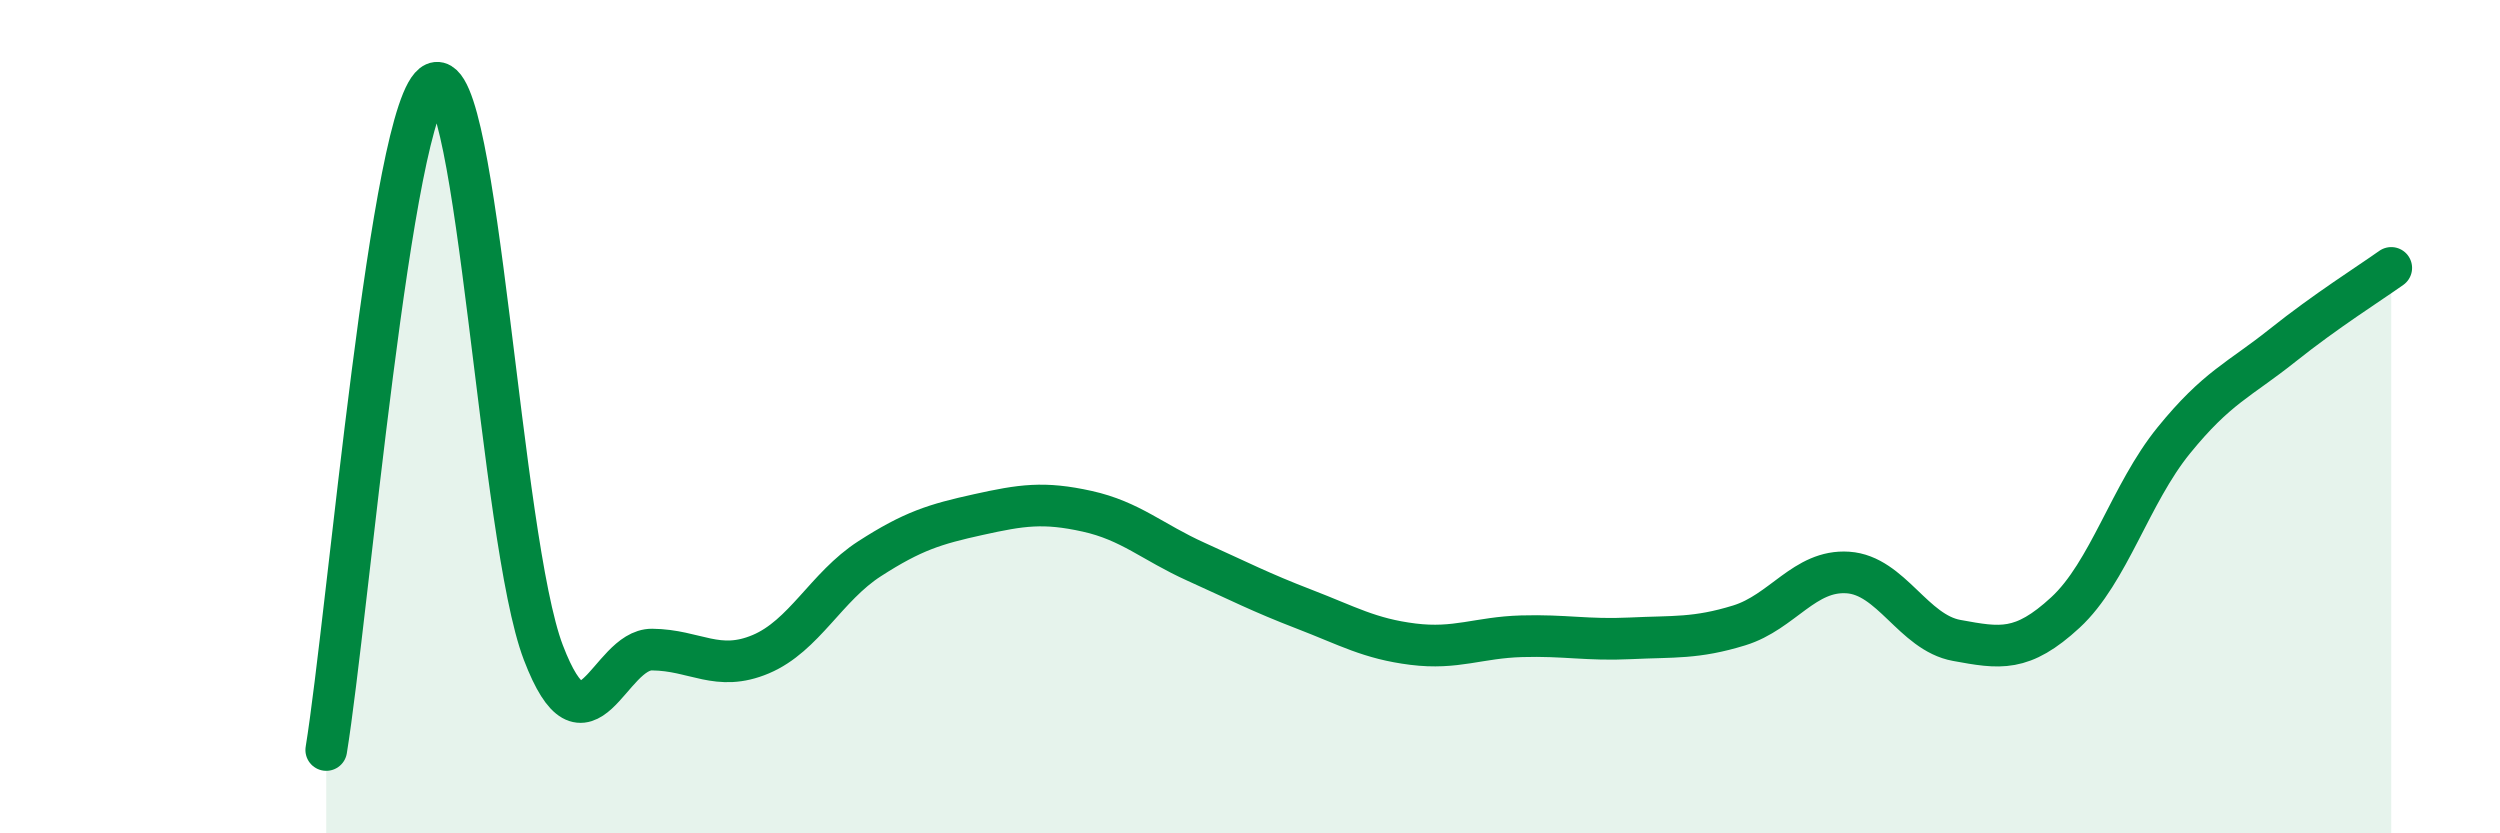
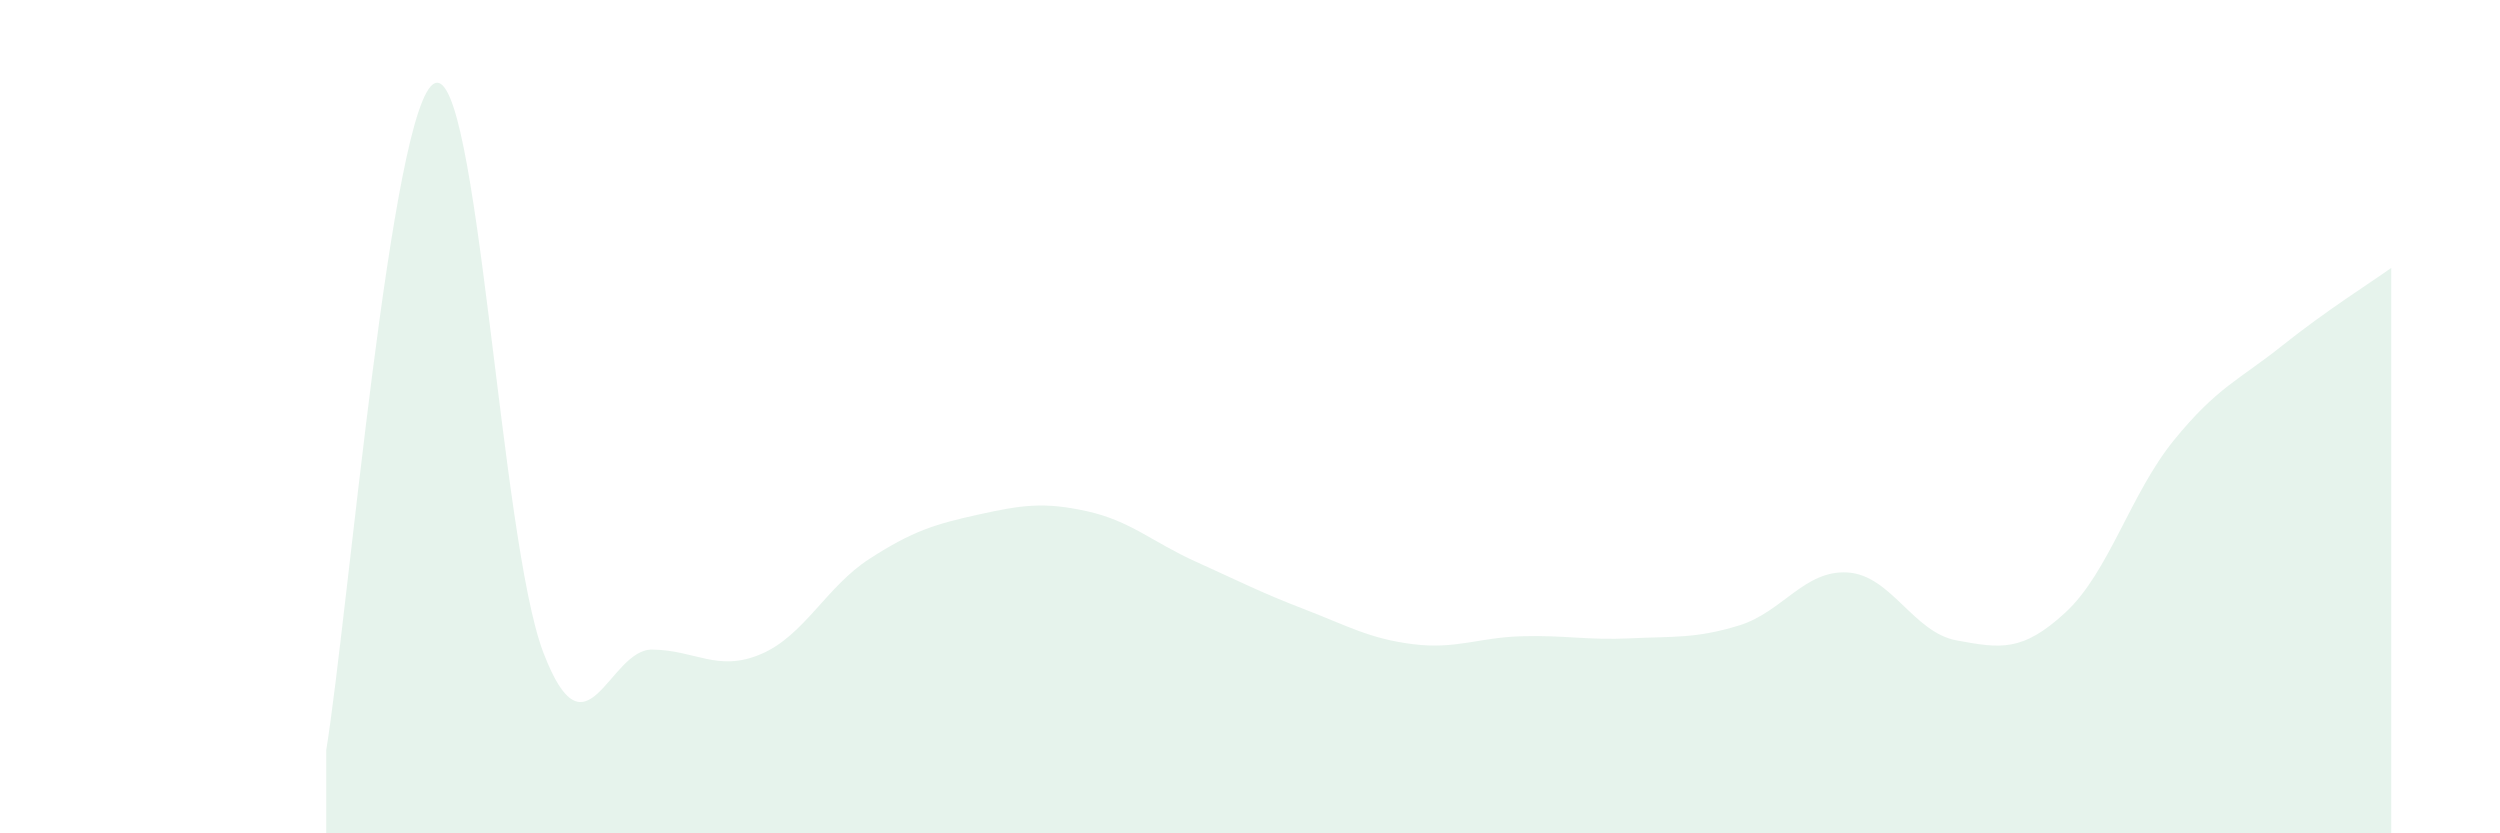
<svg xmlns="http://www.w3.org/2000/svg" width="60" height="20" viewBox="0 0 60 20">
  <path d="M 7.83,18 C 8.35,14.8 9.39,2.47 10.43,2 C 11.47,1.53 12,12.94 13.04,15.66 C 14.08,18.38 14.61,15.58 15.65,15.59 C 16.69,15.6 17.22,16.14 18.26,15.7 C 19.3,15.26 19.83,14.08 20.87,13.41 C 21.91,12.74 22.44,12.58 23.48,12.35 C 24.52,12.12 25.05,12.04 26.09,12.27 C 27.13,12.5 27.66,13.01 28.7,13.48 C 29.74,13.95 30.26,14.22 31.3,14.62 C 32.34,15.02 32.87,15.33 33.91,15.46 C 34.95,15.59 35.48,15.3 36.52,15.27 C 37.56,15.24 38.09,15.37 39.13,15.32 C 40.17,15.27 40.7,15.33 41.74,15.01 C 42.78,14.69 43.31,13.67 44.35,13.74 C 45.39,13.81 45.92,15.18 46.96,15.37 C 48,15.56 48.53,15.66 49.57,14.7 C 50.61,13.74 51.13,11.85 52.17,10.57 C 53.21,9.29 53.74,9.12 54.78,8.29 C 55.82,7.46 56.87,6.8 57.39,6.43L57.39 20L7.83 20Z" fill="#008740" opacity="0.1" stroke-linecap="round" stroke-linejoin="round" />
-   <path d="M 7.83,18 C 8.35,14.8 9.39,2.47 10.43,2 C 11.47,1.53 12,12.94 13.04,15.66 C 14.08,18.38 14.61,15.58 15.65,15.59 C 16.69,15.6 17.22,16.14 18.26,15.7 C 19.3,15.26 19.83,14.08 20.87,13.41 C 21.91,12.74 22.44,12.58 23.48,12.35 C 24.52,12.12 25.05,12.04 26.09,12.27 C 27.13,12.5 27.66,13.01 28.7,13.48 C 29.74,13.95 30.26,14.22 31.3,14.62 C 32.34,15.02 32.87,15.33 33.91,15.46 C 34.95,15.59 35.48,15.3 36.52,15.27 C 37.56,15.24 38.09,15.37 39.13,15.32 C 40.17,15.27 40.7,15.33 41.74,15.01 C 42.78,14.69 43.31,13.67 44.35,13.74 C 45.39,13.81 45.92,15.18 46.96,15.37 C 48,15.56 48.53,15.66 49.57,14.7 C 50.61,13.74 51.13,11.85 52.17,10.57 C 53.21,9.29 53.74,9.12 54.78,8.29 C 55.82,7.46 56.87,6.8 57.39,6.43" stroke="#008740" stroke-width="1" fill="none" stroke-linecap="round" stroke-linejoin="round" />
</svg>